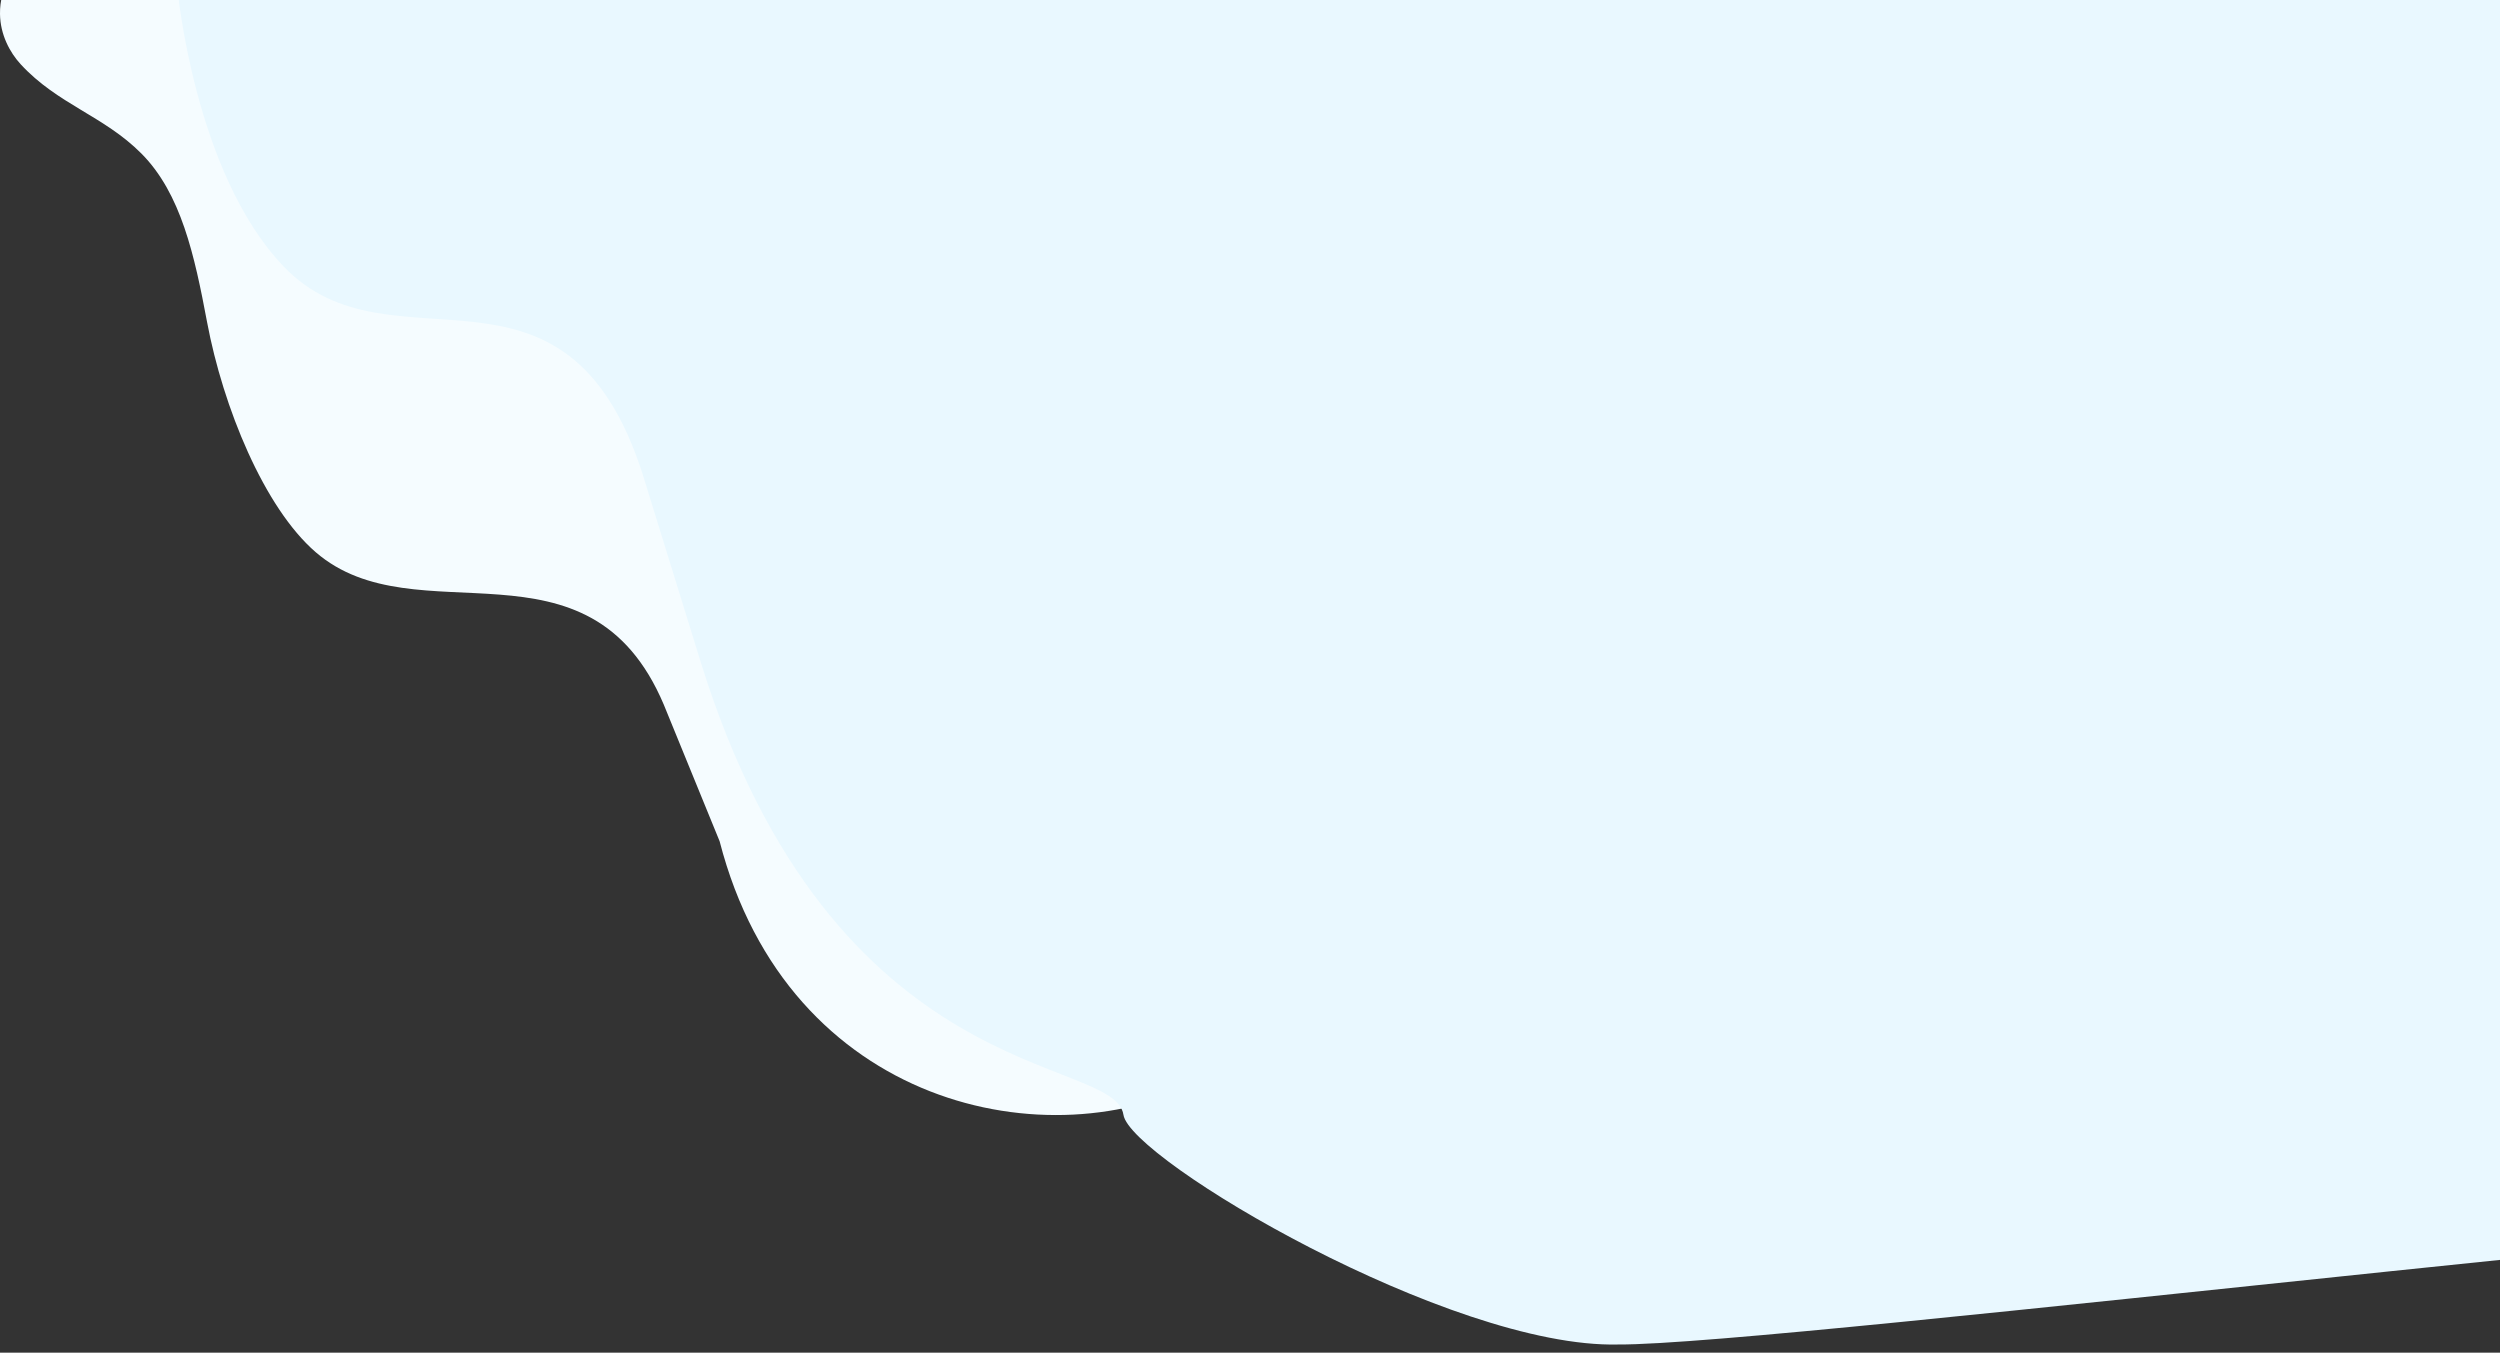
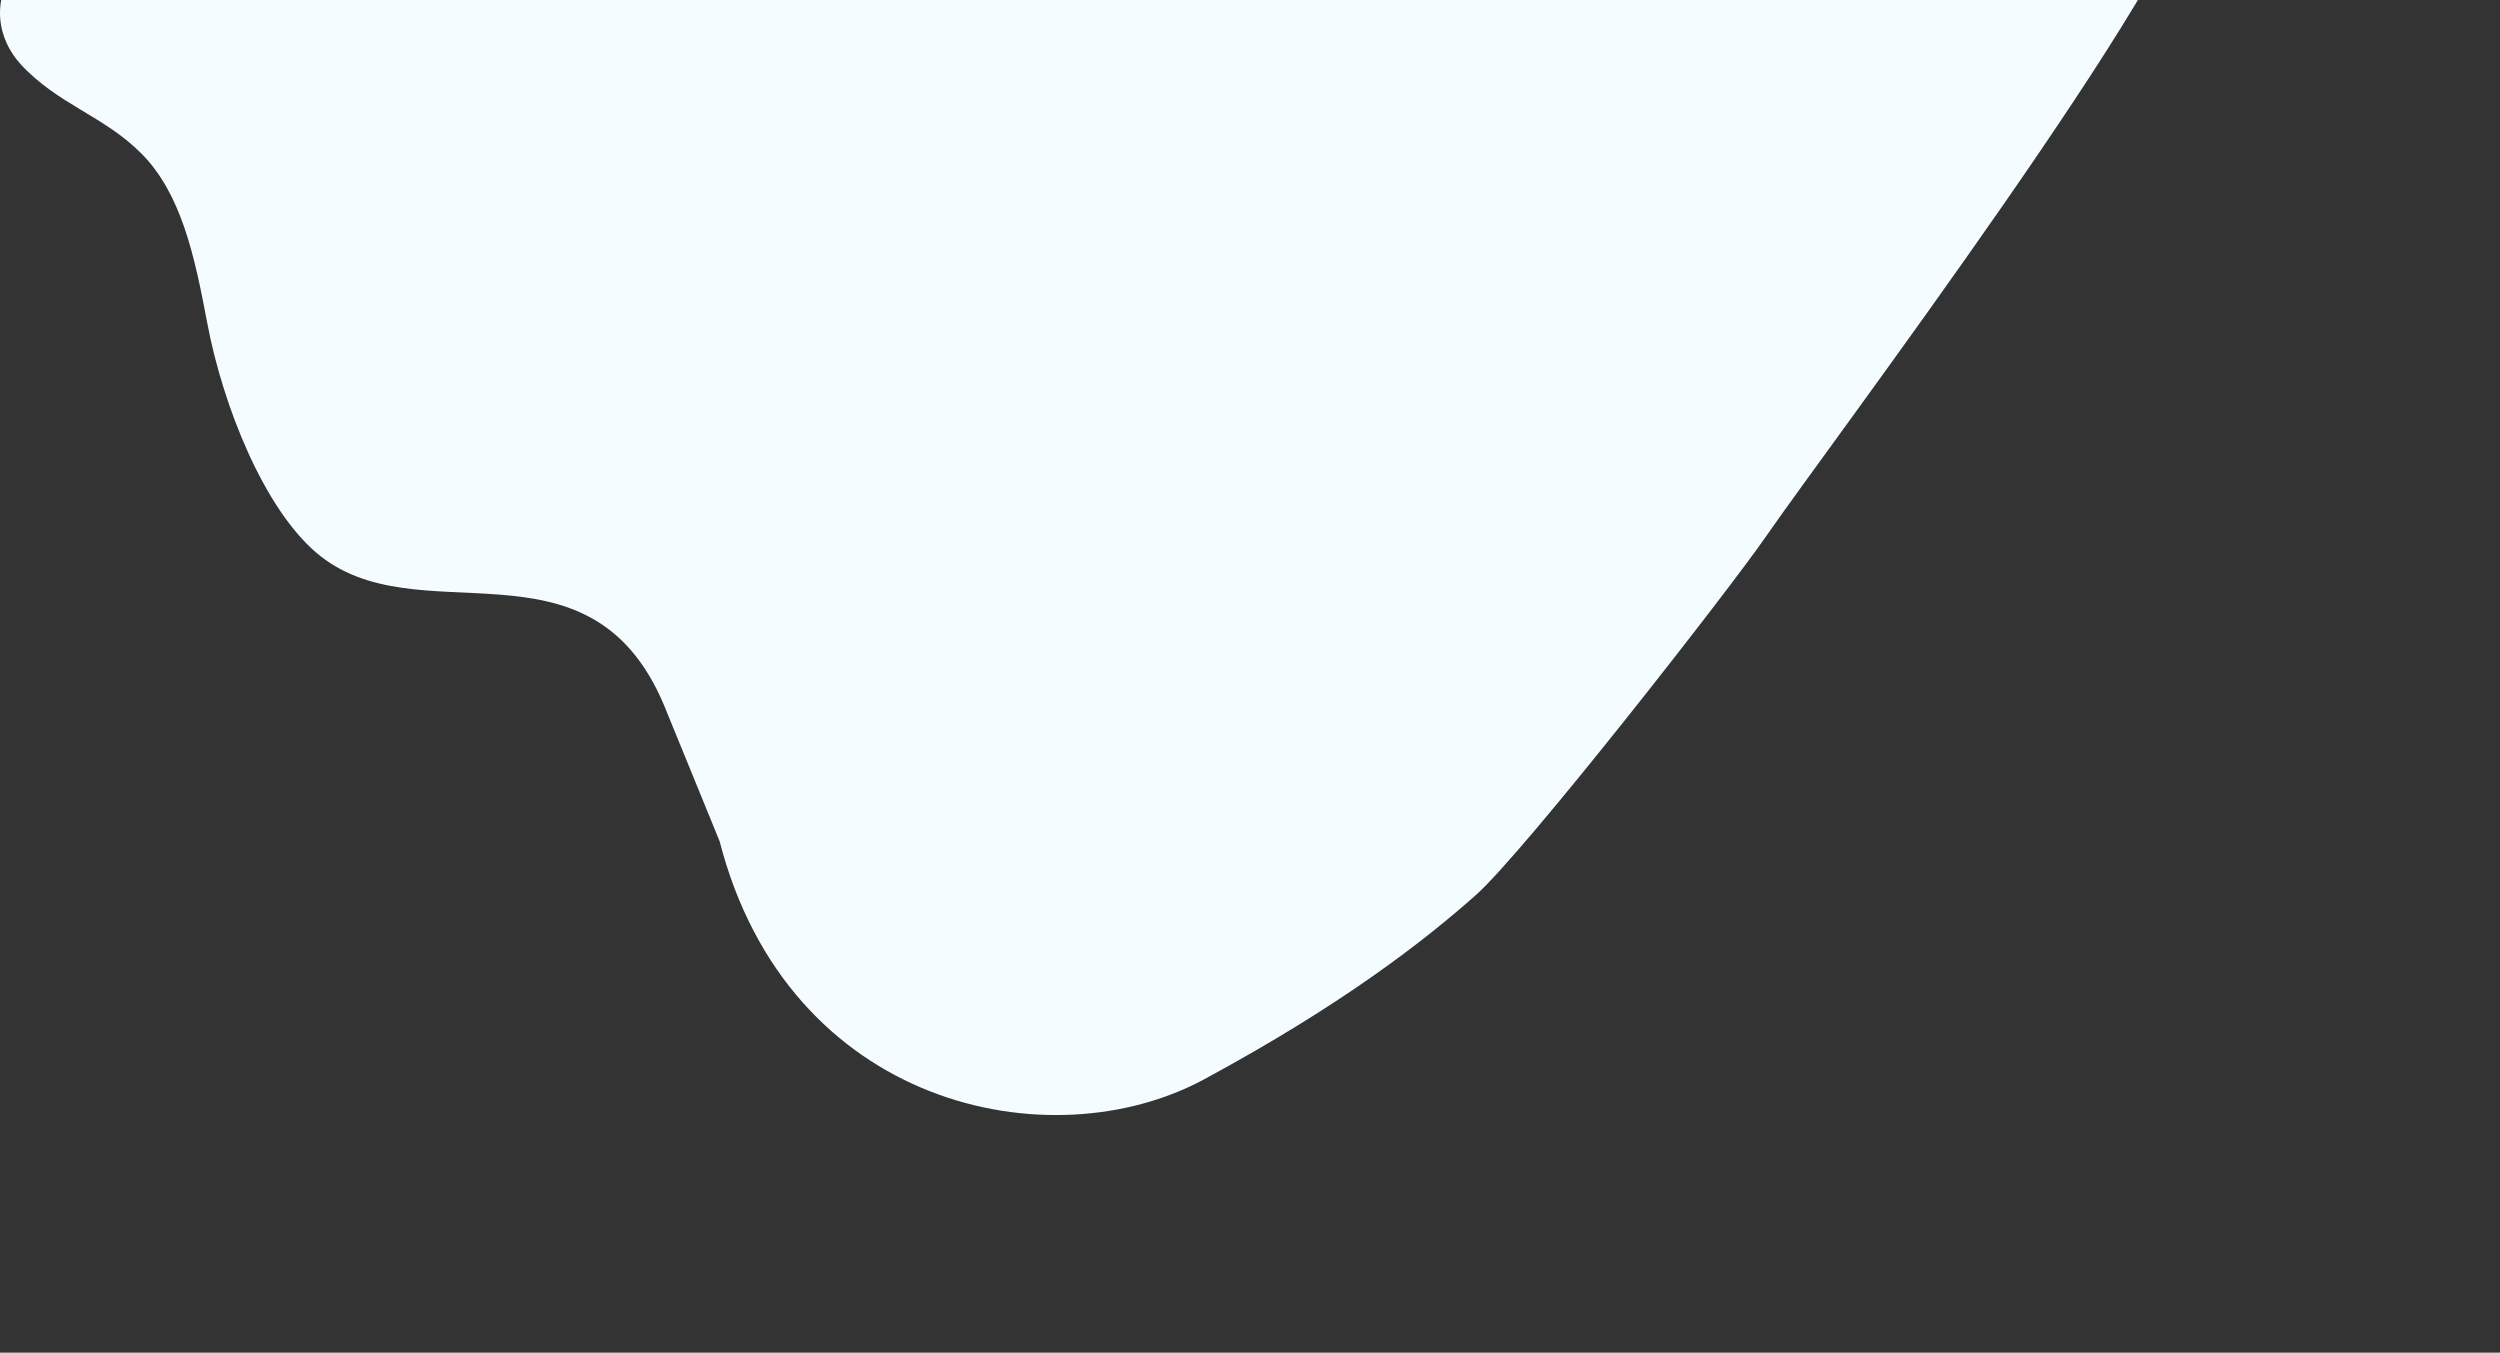
<svg xmlns="http://www.w3.org/2000/svg" xmlns:ns1="http://sodipodi.sourceforge.net/DTD/sodipodi-0.dtd" xmlns:ns2="http://www.inkscape.org/namespaces/inkscape" width="3179.583" height="1720.386" fill="none" version="1.1" id="svg12" ns1:docname="welcome-background.svg" ns2:version="1.0.1 (c497b03c, 2020-09-10)">
  <rect width="100%" height="100%" fill="#333333" stroke="none" />
  <defs id="defs16" />
  <ns1:namedview pagecolor="#ffffff" bordercolor="#666666" borderopacity="1" objecttolerance="10" gridtolerance="10" guidetolerance="10" ns2:pageopacity="0" ns2:pageshadow="2" ns2:window-width="1867" ns2:window-height="1027" id="namedview14" showgrid="false" units="px" height="593mm" ns2:zoom="0.35270478" ns2:cx="1632.136" ns2:cy="896.16186" ns2:window-x="53" ns2:window-y="25" ns2:window-maximized="1" ns2:current-layer="svg12" />
  <path d="m 1531.5,1372.69 c -195.978,105.869 -529.05,35.46 -616.262,-302.75 L 844.251,896.227 C 748.802,670.776 529.823,813.065 401.487,702.27 335.909,645.654 283.636,517.656 263.406,409.882 247.406,324.646 230.254,245.926 179.777,195.211 131.952,147.172 73.337,132.803 26.301,81.723 12.378,66.608 0.328,43.893 0.006,17.687 c -0.405,-33.148 17.444,-59.61 35.082,-78.67 637.066,5.619 906.873,-24.076 1368.06,-450.798 49.53,42.741 322.211,-28.494 357.801,39.238 -1.9,70.688 1025.77,247.203 1027.99,319.276 3.14,102.215 -467.042,725.405 -542.3,834.709 -47.23,68.593 -307.379,401.684 -369.702,456.999 -64.22,57.011 -167.712,138.223 -345.437,234.248 z" fill="#f5fcff" id="path10" ns1:nodetypes="ccccccccccccccc" />
  <g style="clip-rule:evenodd;fill-rule:evenodd;stroke-linejoin:round;stroke-miterlimit:2" id="g31" transform="matrix(1,0,0,1.323,-53.141,-16.291)">
-     <path d="m 4352.901,-124.5 c 0,0 660.105,1162.9 -145.829,1162.9 -373.563,0 -1891.987,142.91 -2095.932,141.911 -212.964,3.942 -620.665,-177.953 -629.167,-220.807 C 1470.334,900.841 1113.01,936.68 943.784,522.917 L 870.583,343.933 C 772.158,111.637 551.294,252.248 414.01,144.087 299.865,54.157 278.574,-124.5 278.574,-124.5 Z" fill="#e9f8ff" fill-rule="nonzero" transform="translate(0,124.5)" id="path20" ns1:nodetypes="csccccccc" />
-   </g>
+     </g>
</svg>